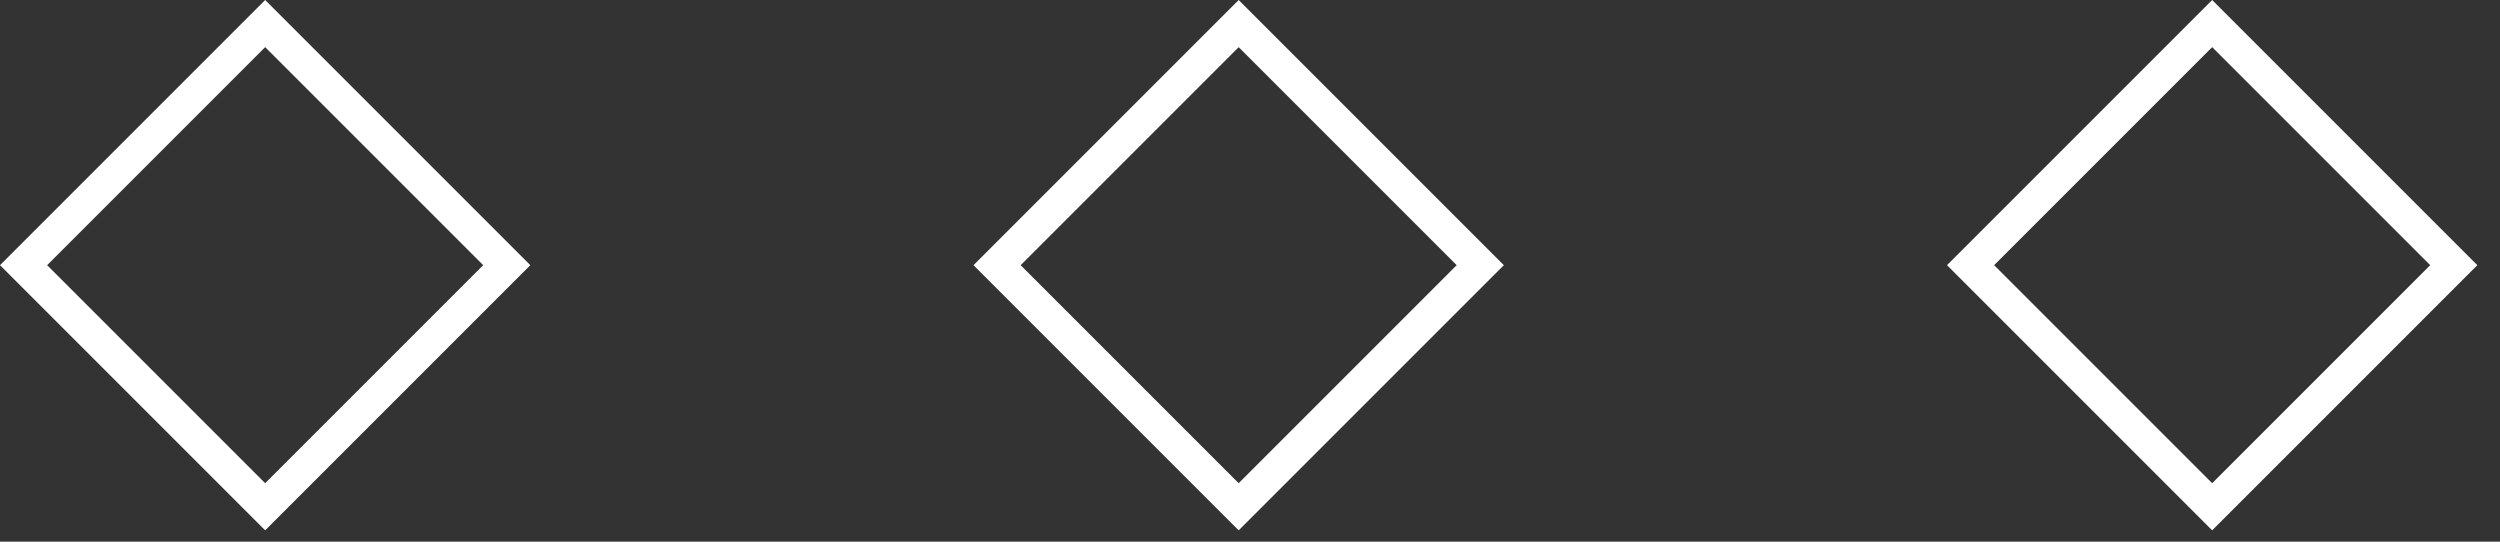
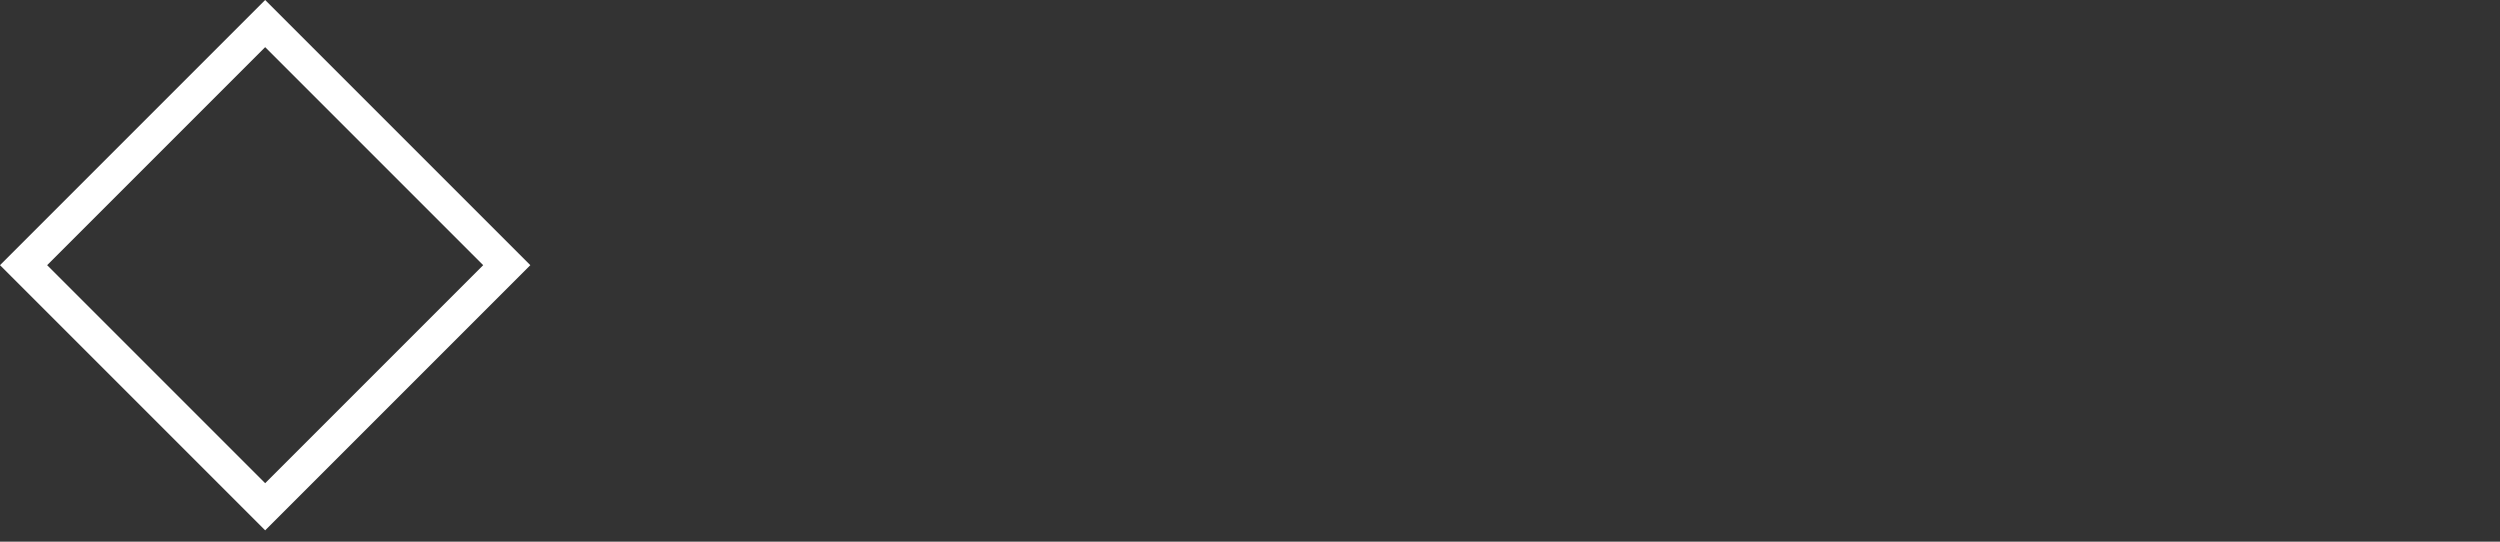
<svg xmlns="http://www.w3.org/2000/svg" width="60" height="13" viewBox="0 0 60 13" fill="none">
  <rect x="0" y="0" width="60" height="13" fill="#333333" stroke="none" />
  <rect x="6.364" y="0.566" width="8.2" height="8.2" transform="rotate(45 6.364 0.566)" stroke="white" stroke-width="0.8" />
-   <rect x="29.728" y="0.566" width="8.2" height="8.2" transform="rotate(45 29.728 0.566)" stroke="white" stroke-width="0.8" />
-   <rect x="53.092" y="0.566" width="8.2" height="8.2" transform="rotate(45 53.092 0.566)" stroke="white" stroke-width="0.8" />
</svg>